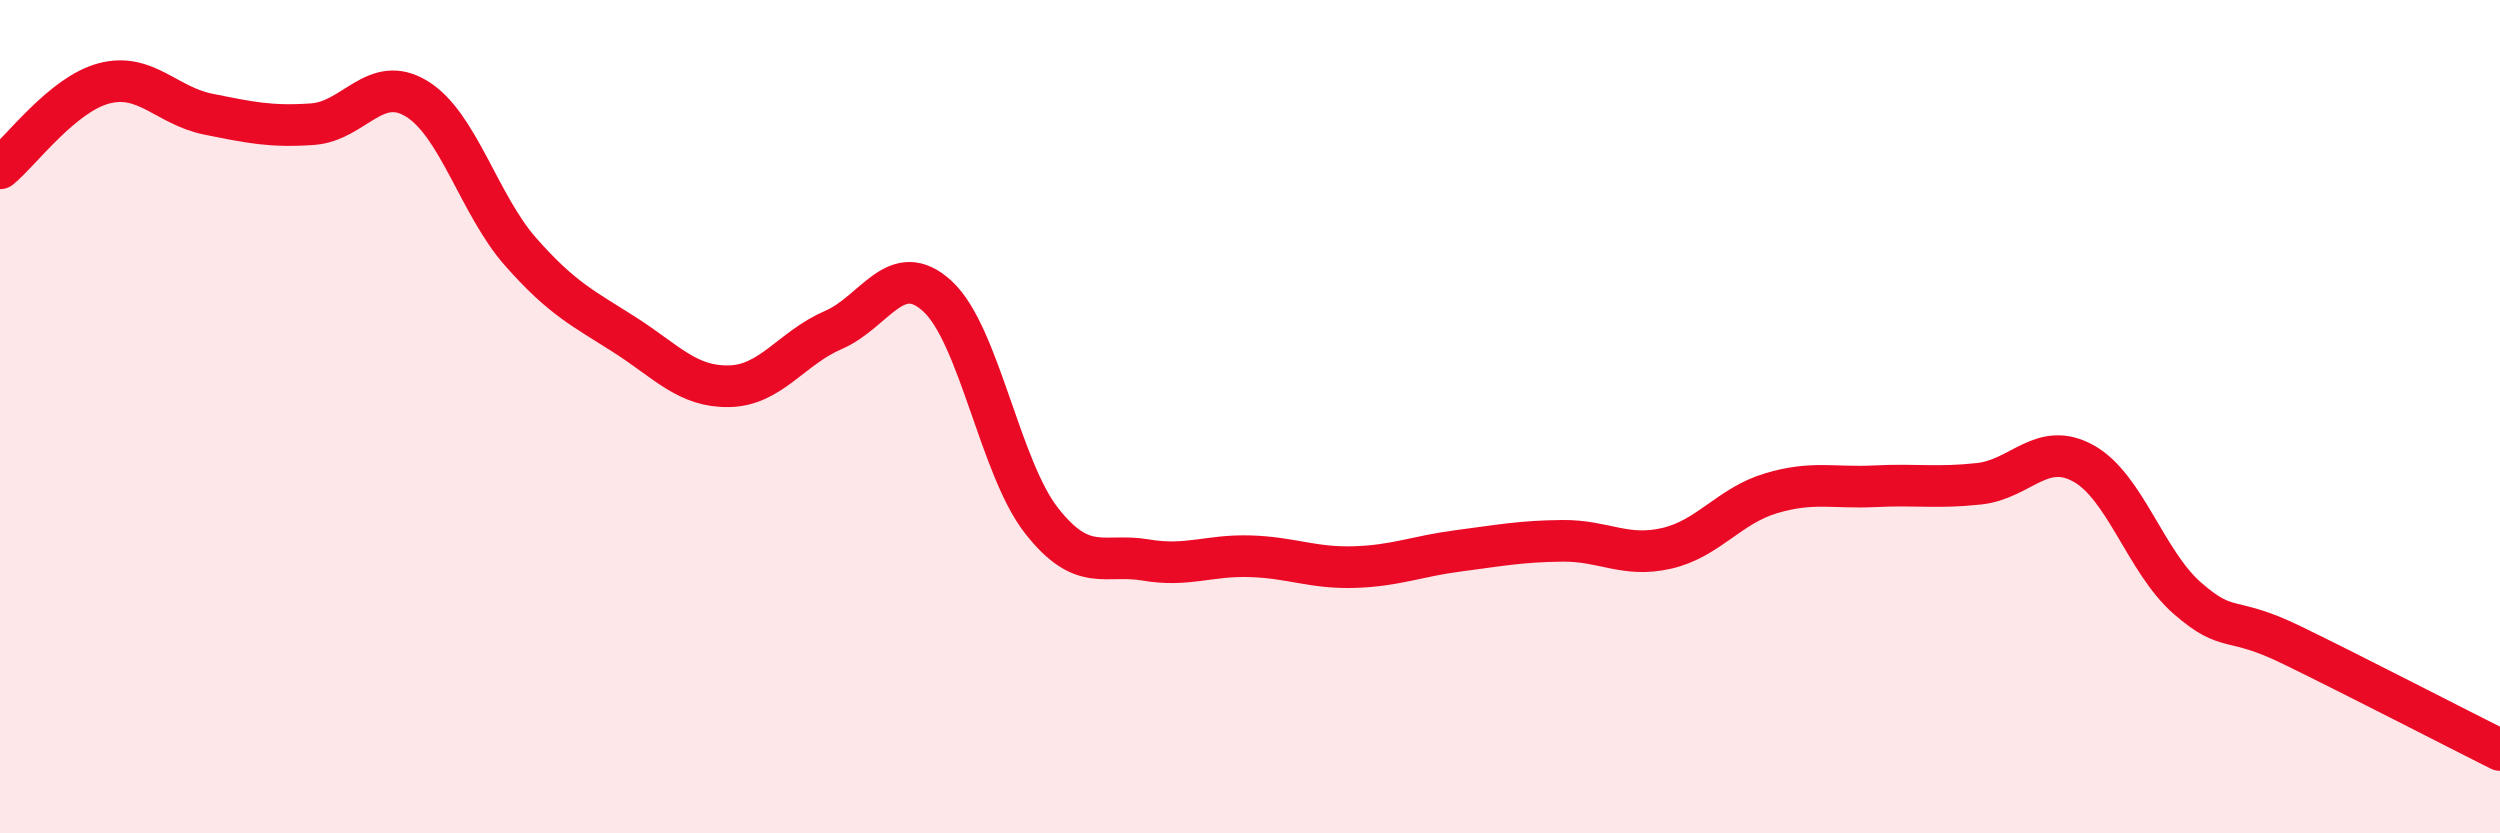
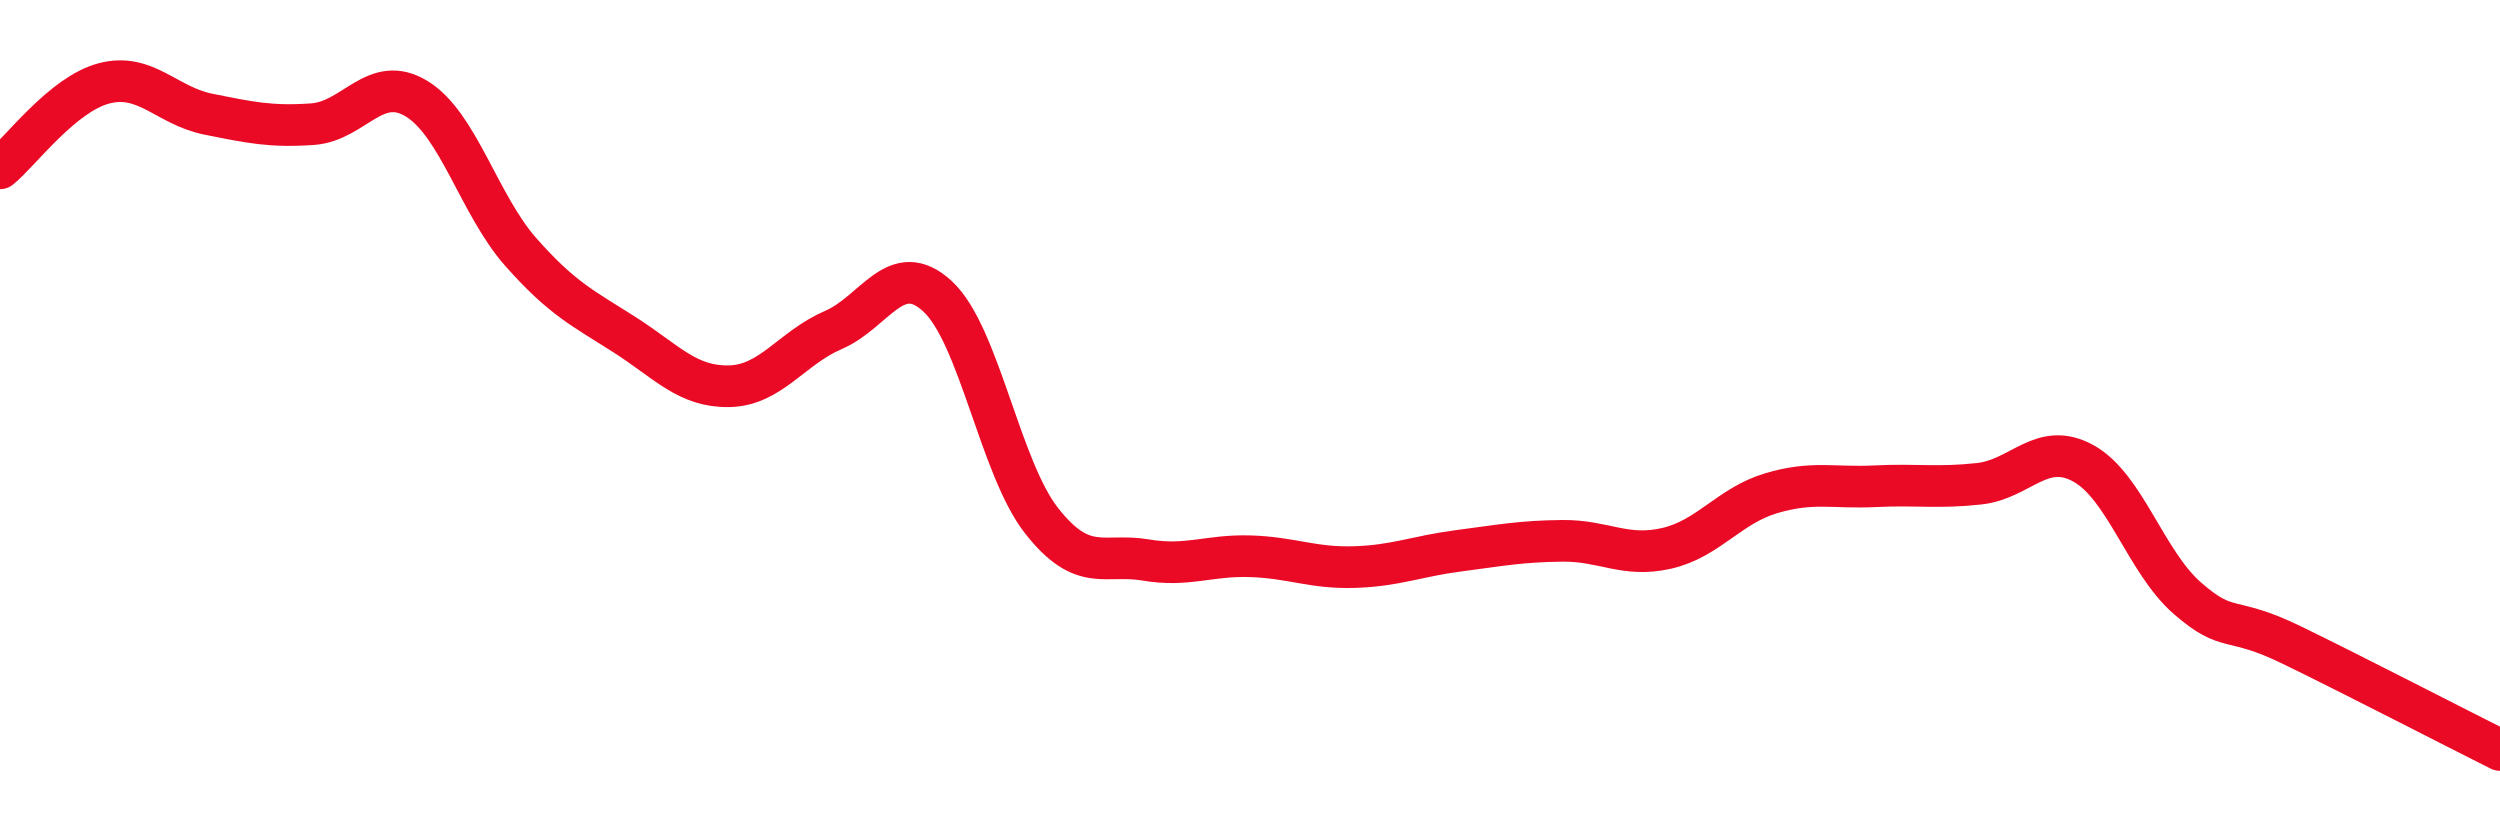
<svg xmlns="http://www.w3.org/2000/svg" width="60" height="20" viewBox="0 0 60 20">
-   <path d="M 0,4.04 C 0.5,3.63 1.5,2.26 2.5,2 C 3.5,1.74 4,2.54 5,2.74 C 6,2.94 6.5,3.05 7.5,2.98 C 8.5,2.91 9,1.76 10,2.37 C 11,2.98 11.5,4.92 12.5,6.05 C 13.5,7.18 14,7.4 15,8.04 C 16,8.68 16.5,9.29 17.5,9.27 C 18.5,9.25 19,8.35 20,7.92 C 21,7.49 21.5,6.19 22.5,7.11 C 23.5,8.03 24,11.23 25,12.5 C 26,13.77 26.5,13.27 27.5,13.44 C 28.5,13.61 29,13.32 30,13.35 C 31,13.38 31.5,13.64 32.5,13.61 C 33.5,13.58 34,13.35 35,13.22 C 36,13.09 36.5,12.99 37.5,12.98 C 38.5,12.97 39,13.39 40,13.16 C 41,12.93 41.5,12.14 42.5,11.84 C 43.5,11.54 44,11.72 45,11.67 C 46,11.62 46.5,11.72 47.5,11.61 C 48.5,11.5 49,10.57 50,11.12 C 51,11.67 51.5,13.49 52.5,14.36 C 53.5,15.23 53.5,14.75 55,15.48 C 56.5,16.21 59,17.5 60,18L60 20L0 20Z" fill="#EB0A25" opacity="0.1" stroke-linecap="round" stroke-linejoin="round" />
  <path d="M 0,4.04 C 0.5,3.63 1.5,2.26 2.5,2 C 3.5,1.74 4,2.54 5,2.74 C 6,2.94 6.5,3.05 7.5,2.98 C 8.5,2.91 9,1.76 10,2.37 C 11,2.98 11.5,4.92 12.5,6.05 C 13.5,7.18 14,7.4 15,8.04 C 16,8.68 16.5,9.29 17.5,9.27 C 18.5,9.25 19,8.35 20,7.92 C 21,7.49 21.5,6.19 22.5,7.11 C 23.5,8.03 24,11.23 25,12.5 C 26,13.77 26.5,13.27 27.5,13.44 C 28.5,13.61 29,13.32 30,13.35 C 31,13.38 31.5,13.64 32.5,13.61 C 33.5,13.58 34,13.35 35,13.22 C 36,13.09 36.5,12.99 37.5,12.98 C 38.5,12.97 39,13.39 40,13.16 C 41,12.93 41.5,12.14 42.5,11.84 C 43.5,11.54 44,11.72 45,11.67 C 46,11.62 46.5,11.72 47.5,11.61 C 48.5,11.5 49,10.57 50,11.12 C 51,11.67 51.5,13.49 52.5,14.36 C 53.5,15.23 53.5,14.75 55,15.48 C 56.5,16.21 59,17.5 60,18" stroke="#EB0A25" stroke-width="1" fill="none" stroke-linecap="round" stroke-linejoin="round" />
</svg>